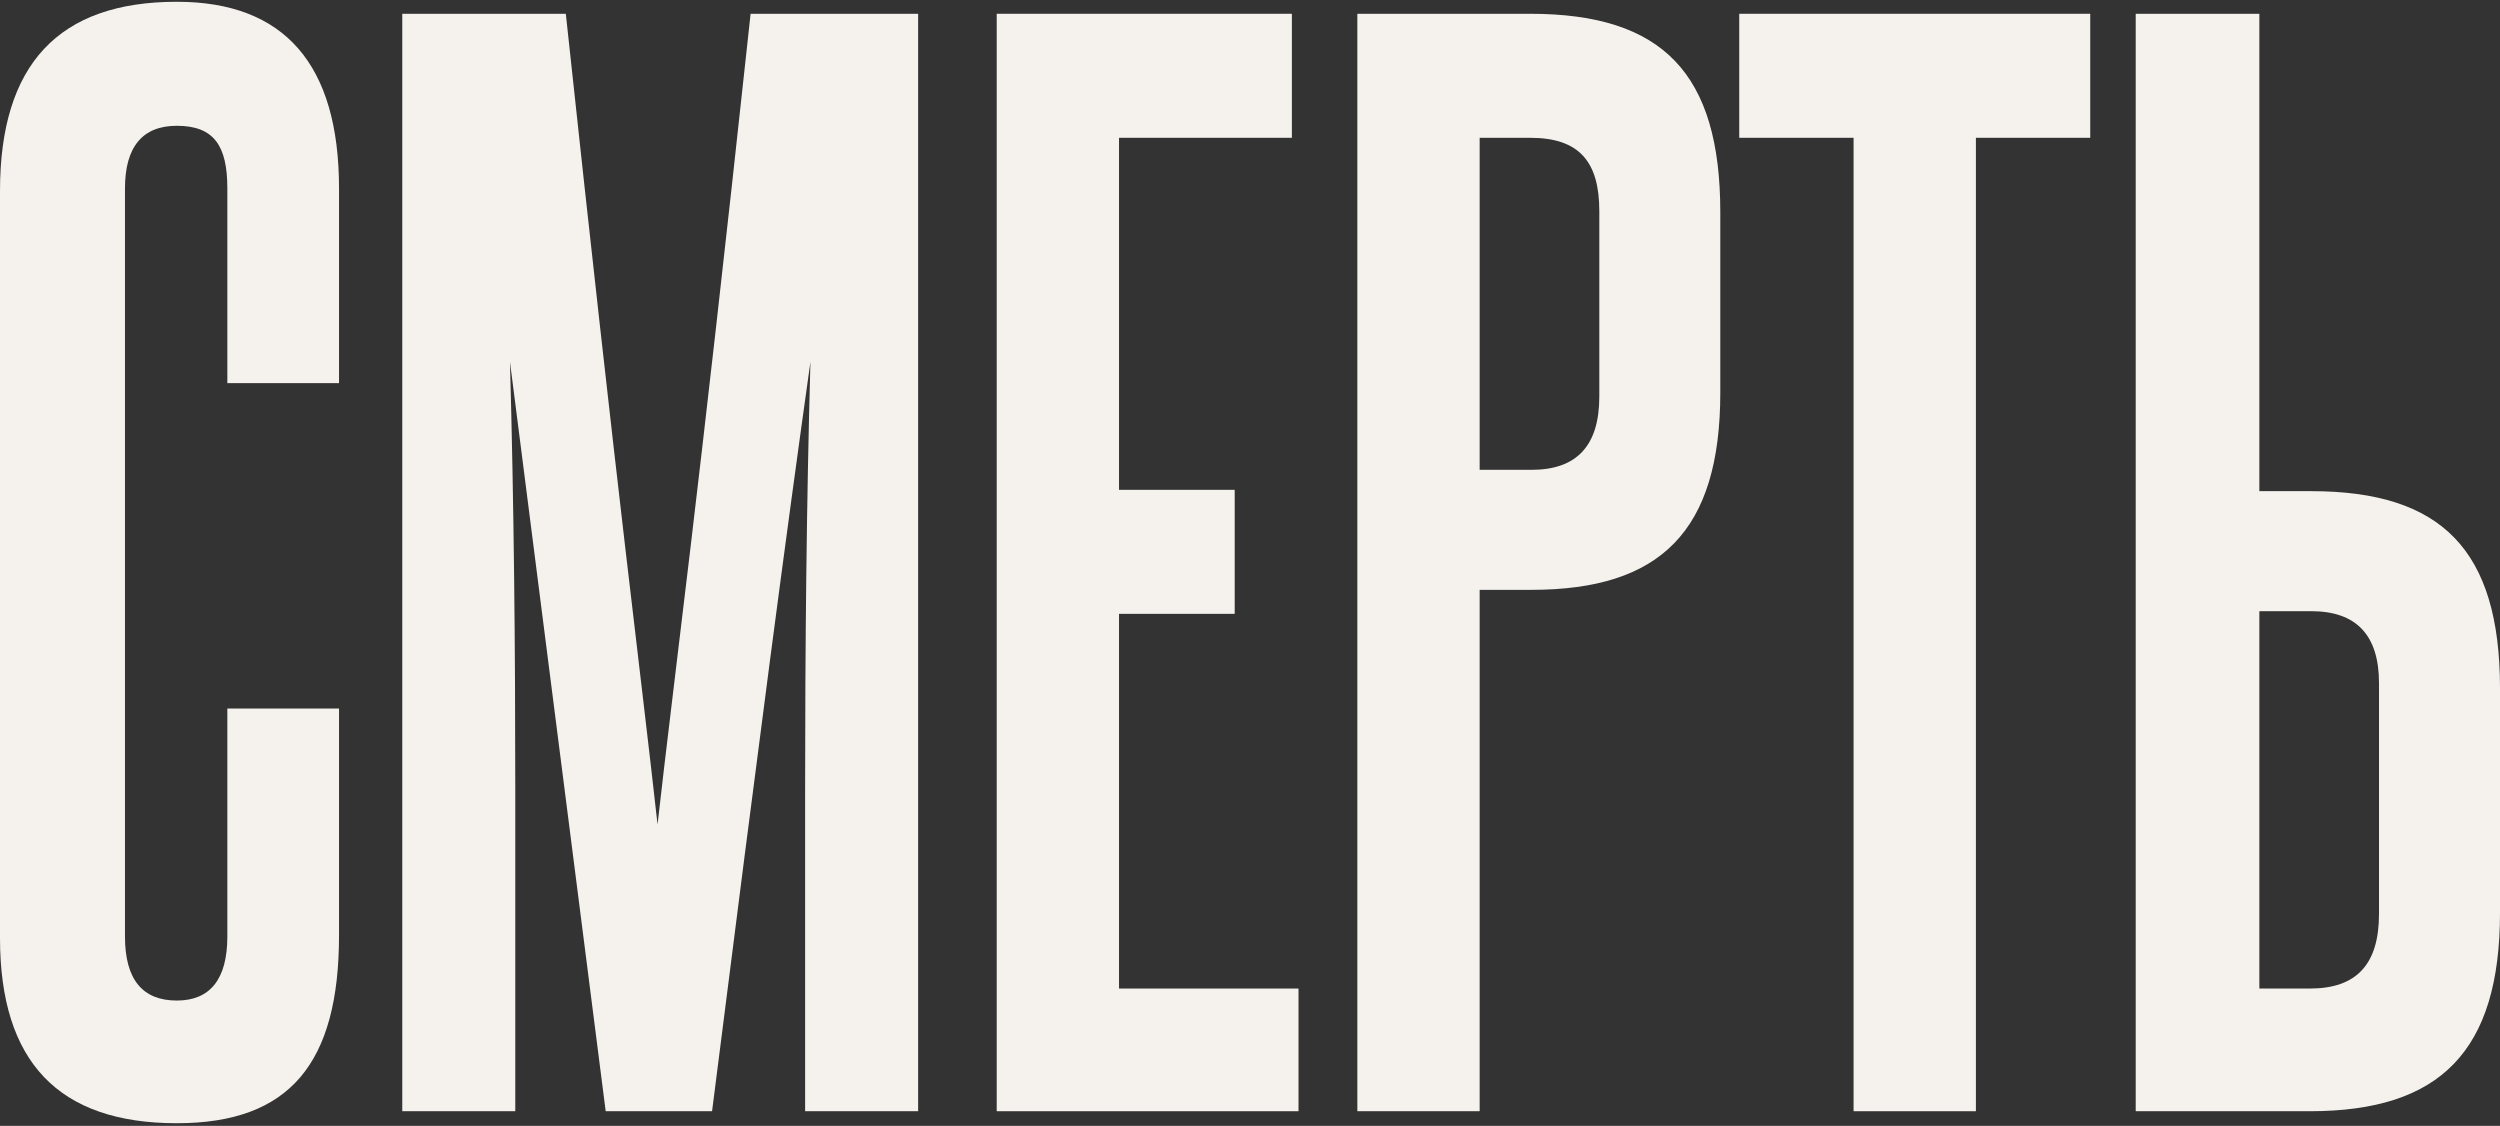
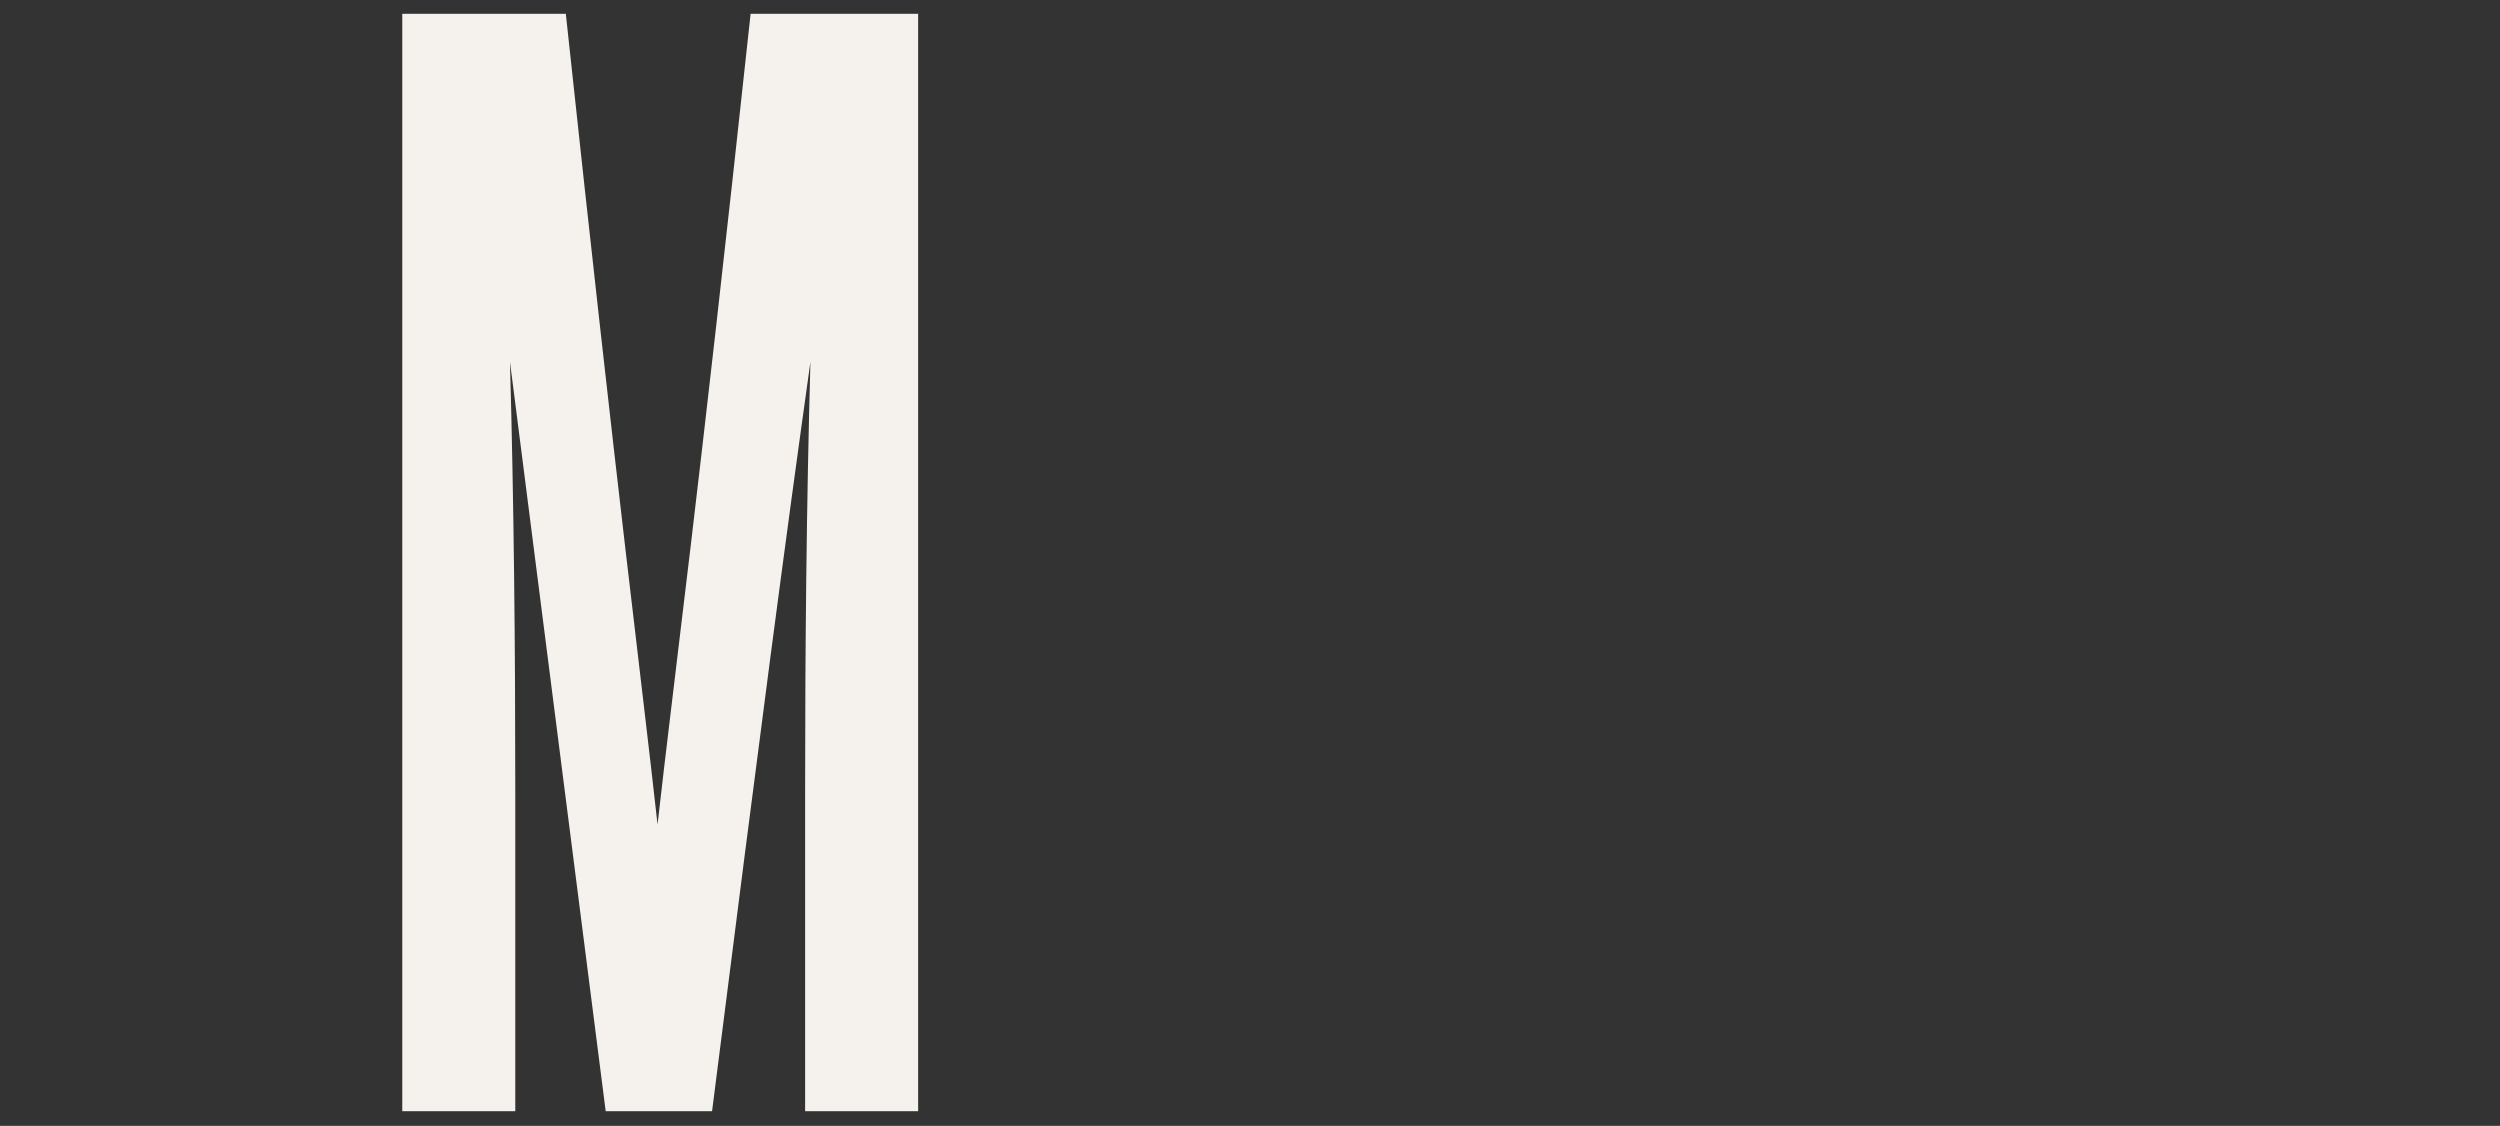
<svg xmlns="http://www.w3.org/2000/svg" width="564" height="254" viewBox="0 0 564 254" fill="none">
  <rect x="0" y="0" width="564" height="254" fill="#333333" stroke="none" />
-   <path d="M51.29 211.284V159.842H76.485V210.983C76.485 239.863 65.387 253.4 39.892 253.4C13.197 253.4 0 239.562 0 211.585V43.119C0 14.54 13.197 0.4 39.892 0.4C64.188 0.4 76.485 14.54 76.485 42.517V86.438H51.29V42.517C51.29 32.89 48.291 28.378 39.892 28.378C32.094 28.378 28.195 33.191 28.195 42.517V211.284C28.195 220.911 32.094 225.724 39.892 225.724C47.391 225.724 51.29 220.911 51.29 211.284Z" fill="#F5F2EE" />
  <path d="M207.131 250.693H181.636V178.493C181.636 146.003 181.936 114.115 182.835 81.625C177.136 122.237 171.738 163.151 160.64 250.693H136.644L115.049 81.625C115.948 114.115 116.248 146.003 116.248 178.493V250.693H90.753V3.108H127.646C139.644 115.018 144.443 150.817 148.342 186.014C152.241 151.418 157.34 114.416 169.338 3.108H207.131V250.693Z" fill="#F5F2EE" />
-   <path d="M292.944 250.693H224.858V3.108H291.445V31.085H252.452V110.505H278.547V138.482H252.452V223.016H292.944V250.693Z" fill="#F5F2EE" />
-   <path d="M360.806 89.447V47.631C360.806 36.5 356.307 31.085 345.209 31.085H333.811V105.993H345.509C355.707 105.993 360.806 100.578 360.806 89.447ZM333.811 250.693H306.217V3.108H345.209C375.203 3.108 388.101 16.645 388.101 47.932V88.544C388.101 119.831 374.603 133.067 345.509 133.067H333.811V250.693Z" fill="#F5F2EE" />
-   <path d="M445.762 250.693H418.168V31.085H392.373V3.108H471.557V31.085H445.762V250.693Z" fill="#F5F2EE" />
-   <path d="M481.816 3.108H509.711V110.806H521.408C550.803 110.806 564 124.042 564 155.329V205.869C564 237.155 550.503 250.693 521.108 250.693H481.816V3.108ZM536.705 206.17V154.126C536.705 143.296 531.606 137.881 521.408 137.881H509.711V223.016H521.108C531.606 223.016 536.705 217.601 536.705 206.17Z" fill="#F5F2EE" />
</svg>